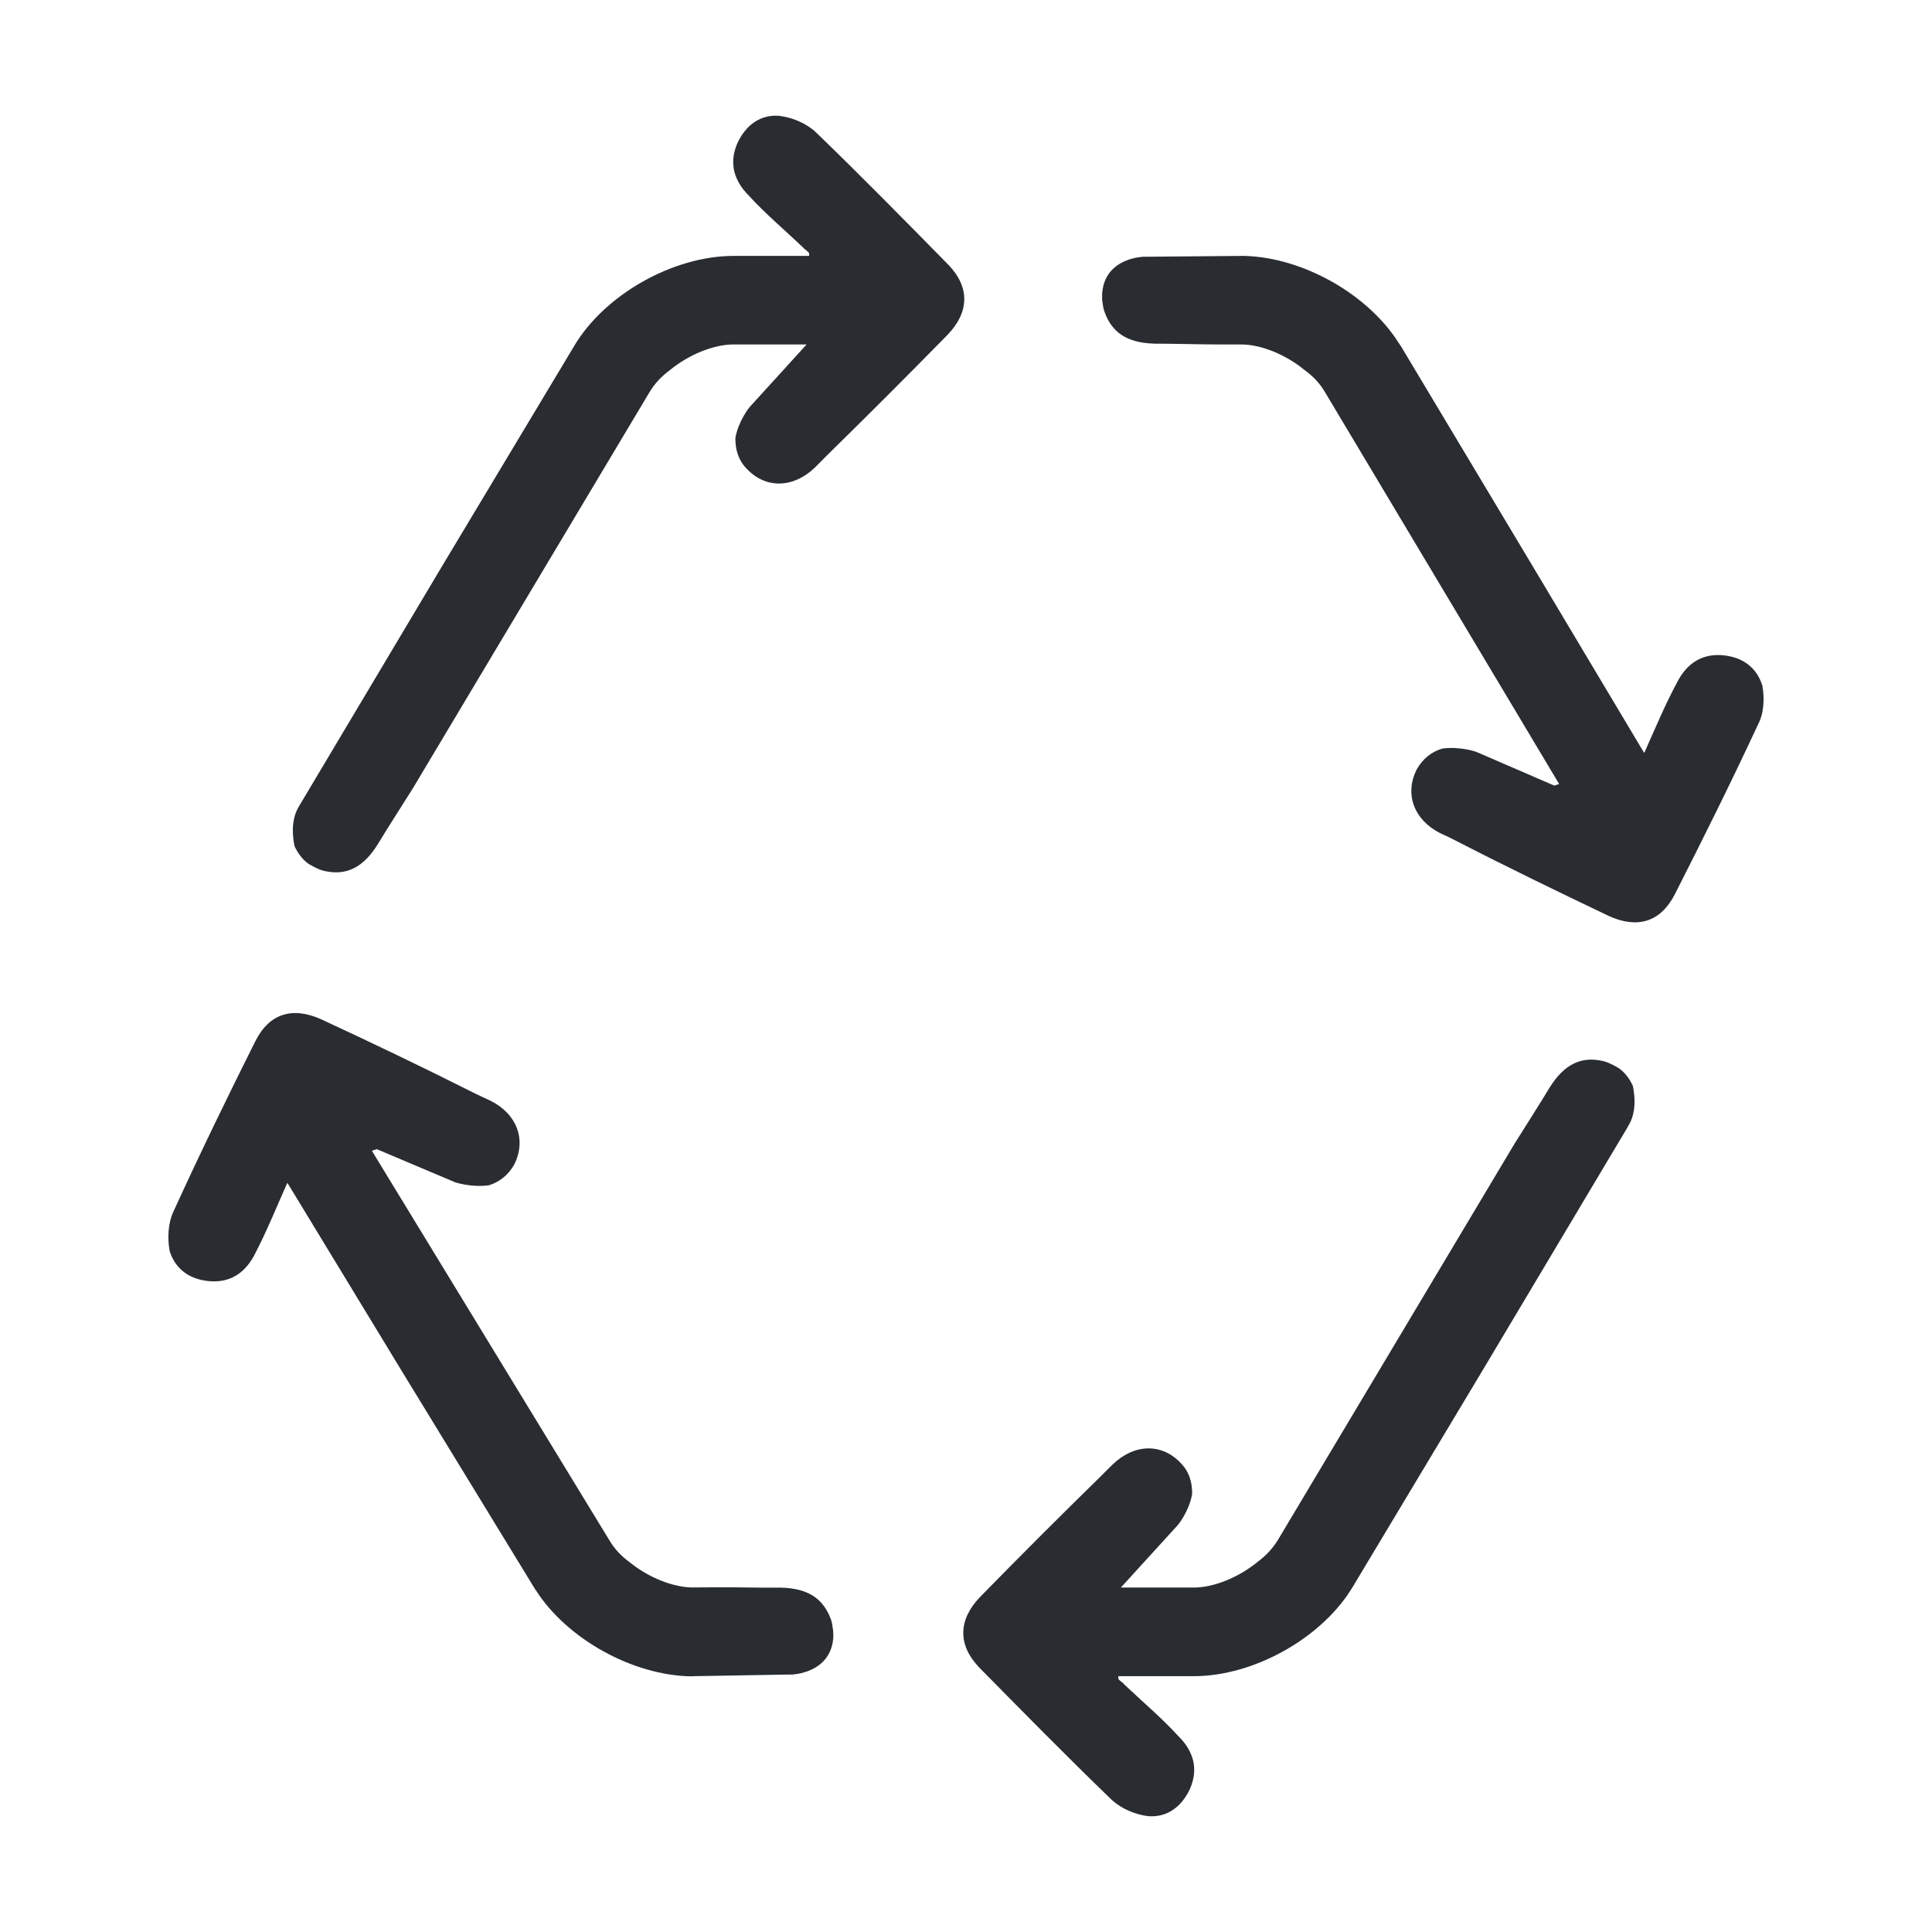
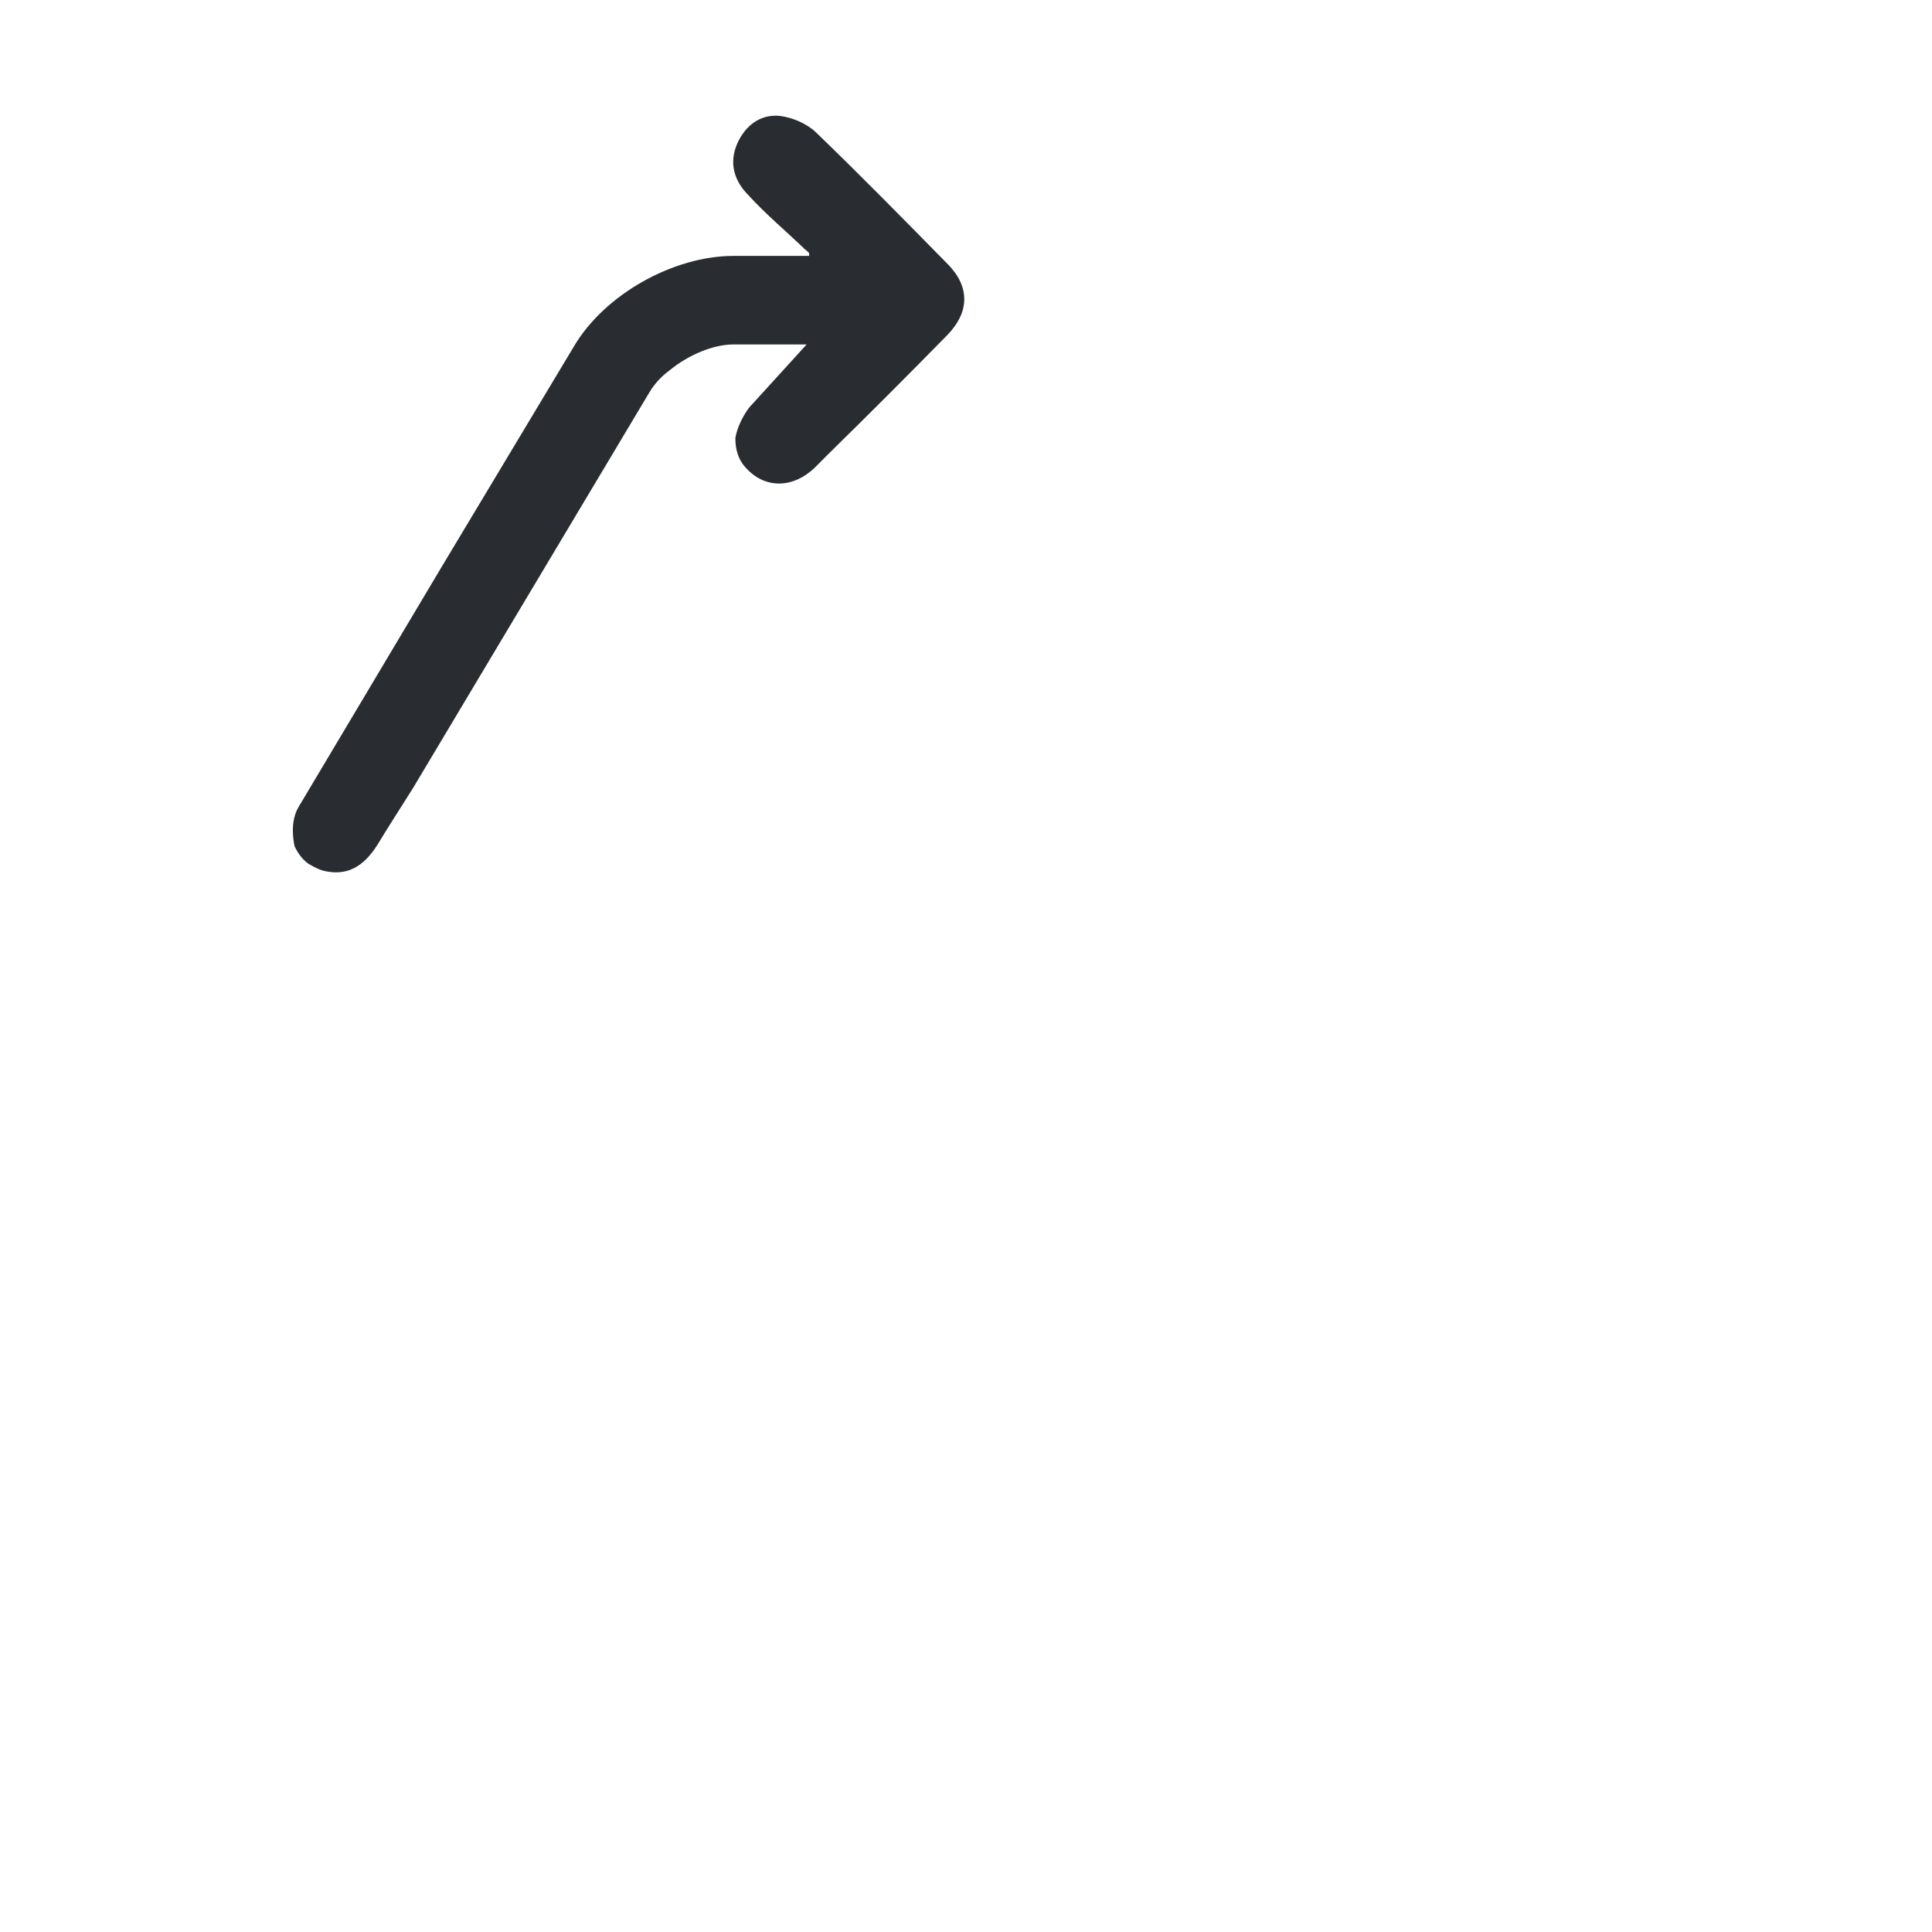
<svg xmlns="http://www.w3.org/2000/svg" version="1.1" id="Vrstva_1" x="0px" y="0px" width="24px" height="24px" viewBox="0 0 24 24" enable-background="new 0 0 24 24" xml:space="preserve">
  <g>
    <path fill="#292D32" d="M11.781,3.289c-0.541-0.55-1.09-1.11-1.65-1.65c-0.12-0.11-0.29-0.18-0.45-0.2   c-0.239-0.02-0.42,0.12-0.521,0.34c-0.109,0.25-0.039,0.47,0.141,0.65c0.21,0.23,0.449,0.43,0.68,0.65c0,0.01,0.07,0.05,0.07,0.07   v0.03H9.112c-0.75,0-1.601,0.48-1.98,1.12L5.5,7.019l-1.777,2.982l-0.002,0.003l-0.023,0.041c-0.037,0.067-0.09,0.217-0.039,0.467   c0.039,0.084,0.095,0.162,0.172,0.218l0.07,0.039c0.041,0.02,0.08,0.04,0.131,0.051c0.27,0.06,0.479-0.041,0.66-0.331   c0.139-0.23,0.289-0.46,0.439-0.7l2.939-4.92c0.061-0.1,0.141-0.19,0.25-0.27c0.23-0.19,0.541-0.32,0.791-0.32h0.909l-0.71,0.78   c0,0-0.136,0.166-0.175,0.381C9.134,5.579,9.168,5.716,9.282,5.829c0.229,0.24,0.569,0.24,0.84-0.02c0.05-0.05,0.1-0.1,0.149-0.15   c0.51-0.5,1.01-1,1.5-1.5C12.041,3.879,12.051,3.569,11.781,3.289z" />
-     <path fill="#292D32" d="M12.162,20.712c0.541,0.549,1.091,1.109,1.65,1.648c0.12,0.11,0.29,0.181,0.45,0.201   c0.239,0.02,0.42-0.121,0.521-0.341c0.109-0.25,0.039-0.471-0.141-0.649c-0.21-0.23-0.449-0.431-0.68-0.65   c0-0.01-0.07-0.051-0.07-0.07v-0.029h0.939c0.75,0,1.601-0.479,1.979-1.119l1.632-2.721L20.22,14c0,0,0.002-0.003,0.002-0.005   l0.022-0.039c0.037-0.067,0.092-0.219,0.039-0.469c-0.039-0.084-0.094-0.16-0.172-0.217l-0.07-0.039   c-0.041-0.02-0.079-0.039-0.131-0.051c-0.27-0.061-0.479,0.041-0.66,0.33c-0.139,0.23-0.288,0.461-0.438,0.701l-2.938,4.92   c-0.062,0.1-0.141,0.189-0.25,0.27c-0.23,0.189-0.541,0.32-0.791,0.32h-0.909l0.71-0.779c0,0,0.137-0.166,0.175-0.381   c0.002-0.141-0.032-0.277-0.146-0.391c-0.229-0.24-0.569-0.24-0.84,0.021c-0.051,0.049-0.101,0.1-0.149,0.148   c-0.511,0.5-1.011,1-1.5,1.5C11.904,20.12,11.894,20.431,12.162,20.712z" />
-     <path fill="#292D32" d="M21.893,8.519c-0.07-0.23-0.25-0.36-0.5-0.38c-0.271-0.02-0.449,0.12-0.561,0.34   c-0.15,0.28-0.271,0.57-0.4,0.86c0,0,0,0.01-0.01,0.01l-1.391-2.33l-1.629-2.72c-0.011-0.01-0.011-0.02-0.021-0.03   c-0.381-0.61-1.189-1.07-1.92-1.09h-0.04l-1.16,0.01h-0.05c0,0-0.489,0.006-0.52,0.46v0.08c0.01,0.05,0.01,0.09,0.028,0.14   c0.091,0.26,0.28,0.39,0.62,0.4c0.271,0,0.551,0.01,0.83,0.01h0.25c0.25,0,0.561,0.13,0.789,0.32c0.111,0.08,0.191,0.17,0.25,0.27   l2.91,4.87l-0.06,0.02l-0.971-0.42c0,0-0.199-0.07-0.421-0.04c-0.129,0.04-0.239,0.12-0.318,0.26c-0.15,0.3-0.04,0.62,0.29,0.79   c0.069,0.03,0.13,0.06,0.188,0.09c0.641,0.33,1.281,0.64,1.91,0.94c0.351,0.159,0.641,0.08,0.82-0.271   c0.35-0.689,0.699-1.39,1.029-2.1C21.912,8.869,21.922,8.679,21.893,8.519z" />
-     <path fill="#292D32" d="M2.108,15.543c0.073,0.228,0.253,0.354,0.503,0.373c0.271,0.019,0.448-0.123,0.559-0.345   c0.146-0.281,0.264-0.574,0.392-0.861c0,0,0-0.01,0.011-0.012l1.408,2.317l1.653,2.705c0.01,0.013,0.01,0.022,0.021,0.032   c0.385,0.605,1.198,1.059,1.928,1.072l0.041-0.002l1.16-0.02h0.051c0,0,0.488-0.012,0.517-0.464l-0.002-0.08   c-0.01-0.05-0.009-0.09-0.028-0.142c-0.095-0.258-0.285-0.387-0.625-0.394c-0.271,0.003-0.552-0.006-0.83-0.004l-0.25,0.002   c-0.25,0.003-0.563-0.124-0.793-0.312c-0.111-0.08-0.192-0.17-0.252-0.271L4.62,14.296l0.06-0.021l0.974,0.412   c0,0,0.2,0.067,0.42,0.037c0.129-0.041,0.239-0.123,0.317-0.263c0.147-0.302,0.035-0.62-0.297-0.787   c-0.069-0.03-0.131-0.062-0.19-0.089c-0.642-0.324-1.285-0.631-1.916-0.924c-0.353-0.157-0.642-0.076-0.818,0.277   c-0.346,0.691-0.688,1.395-1.012,2.105C2.086,15.192,2.078,15.381,2.108,15.543z" />
  </g>
</svg>